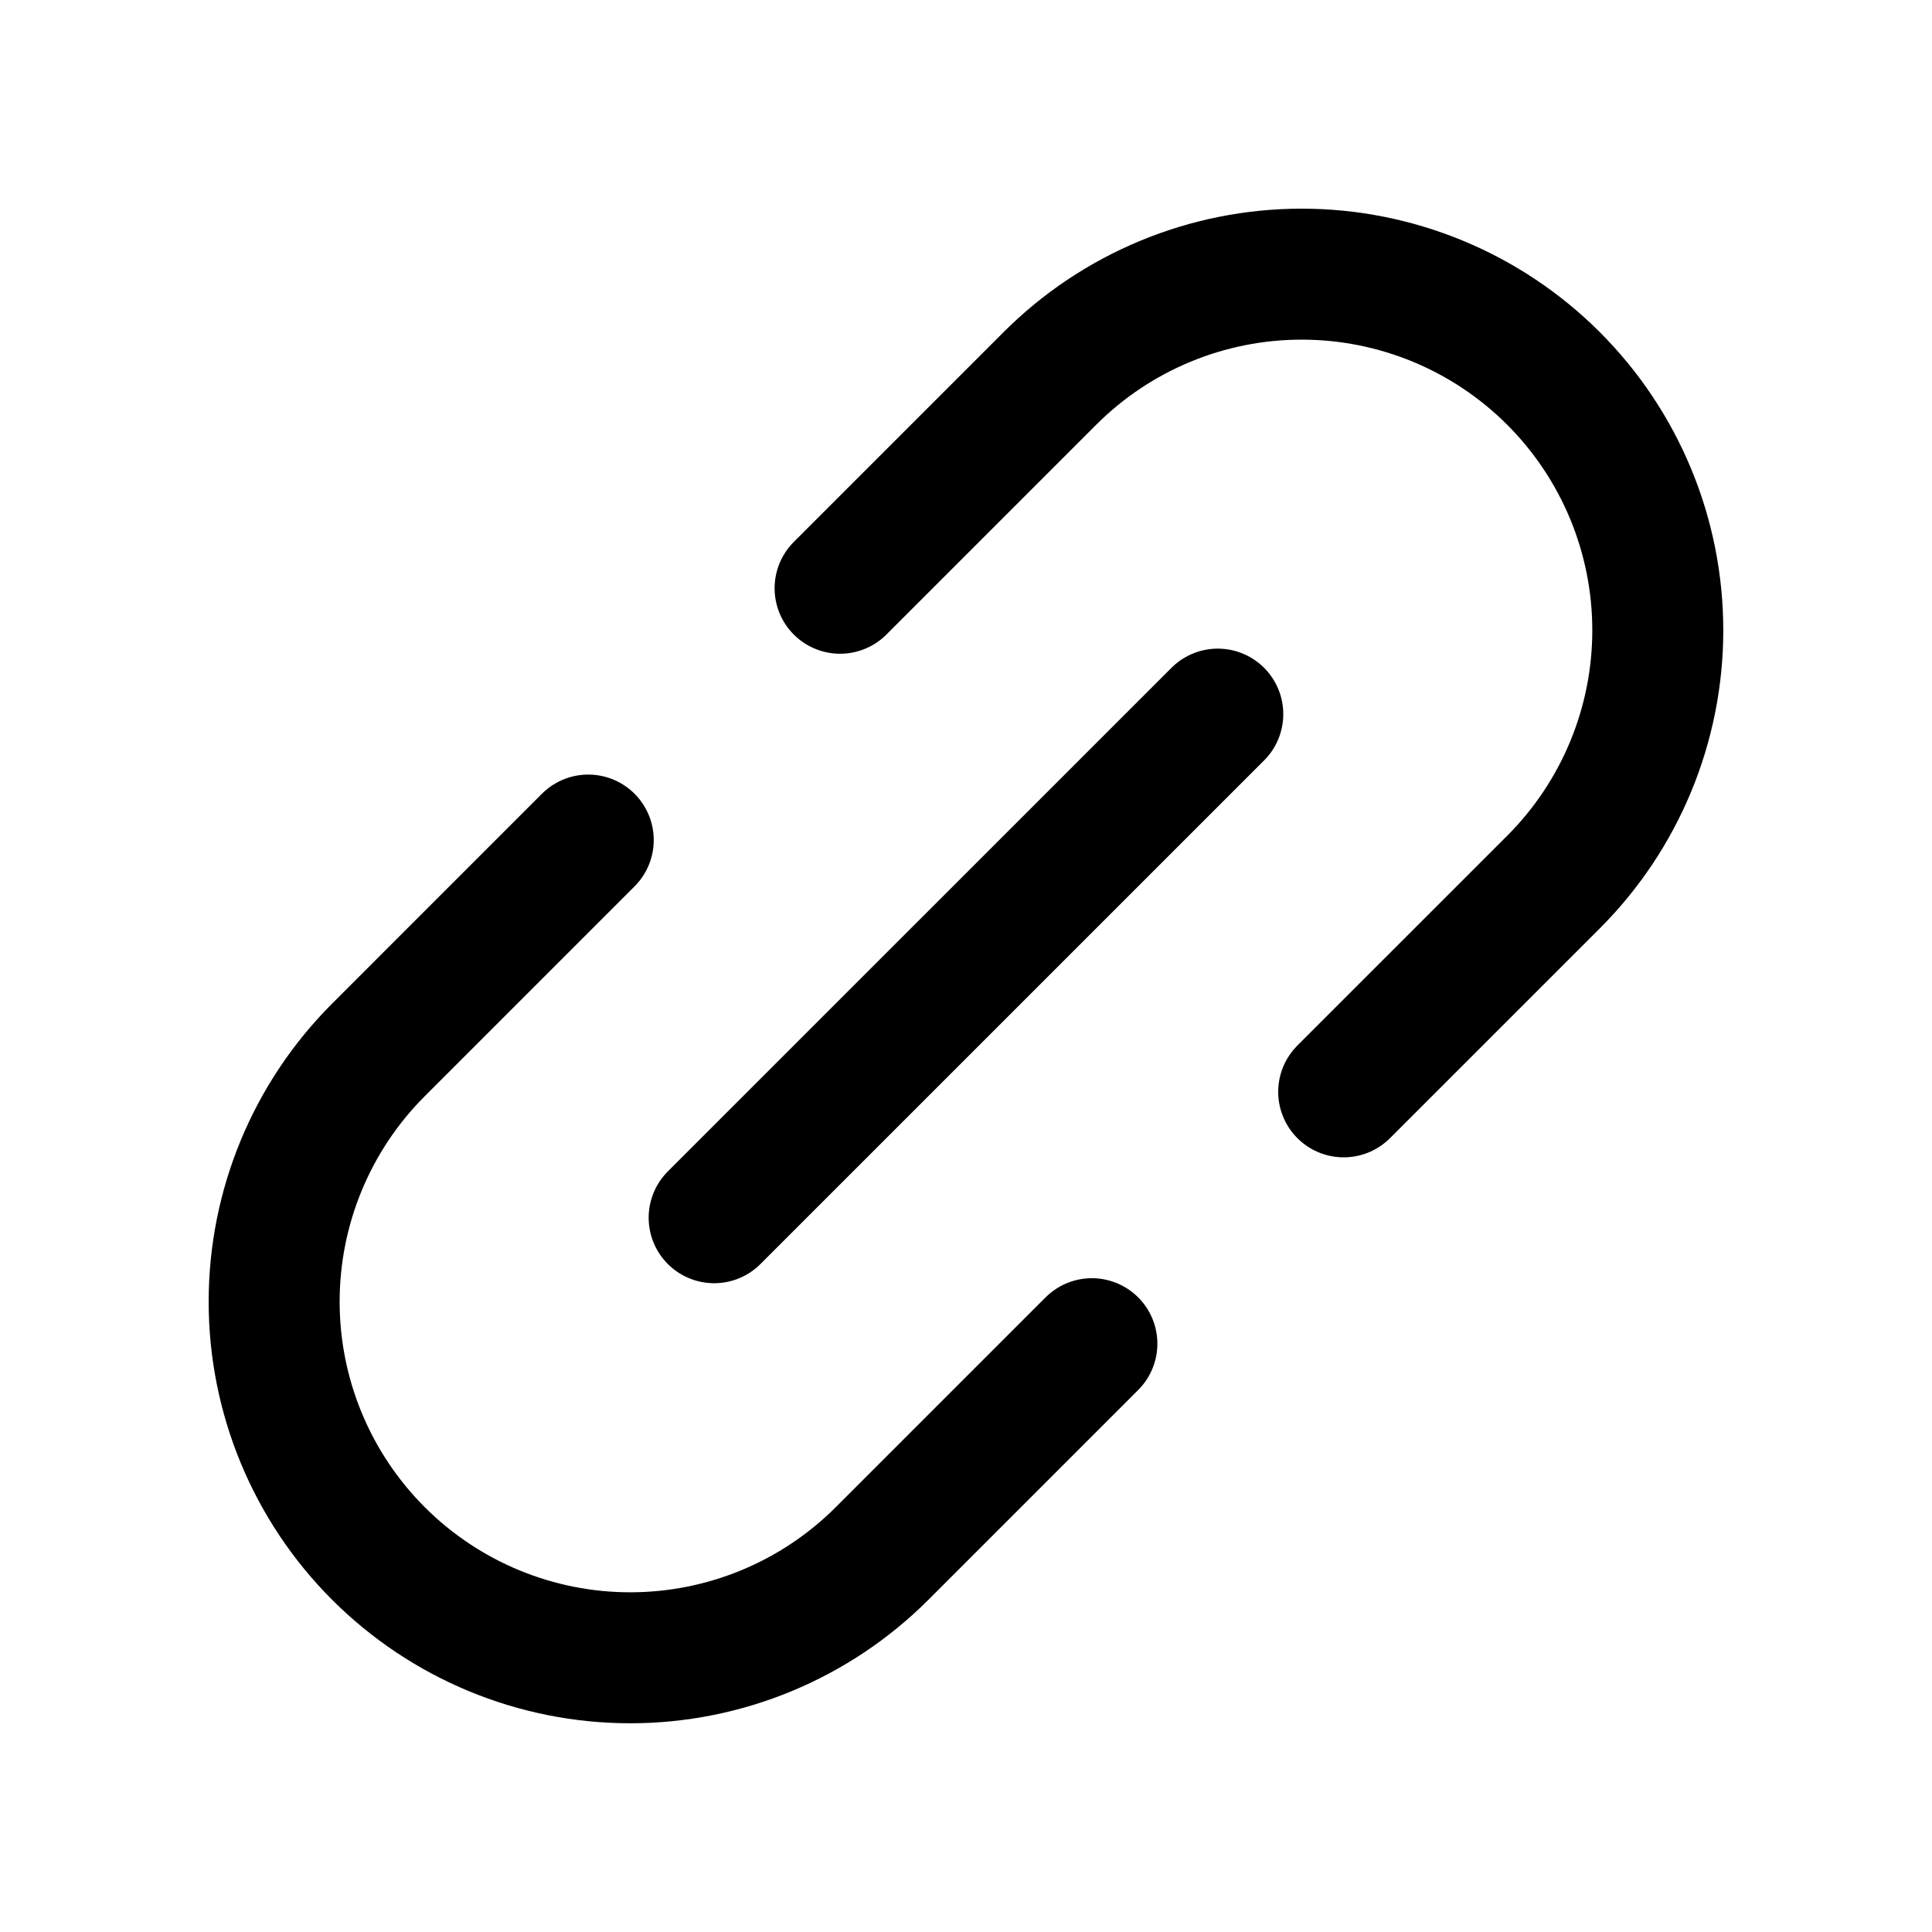
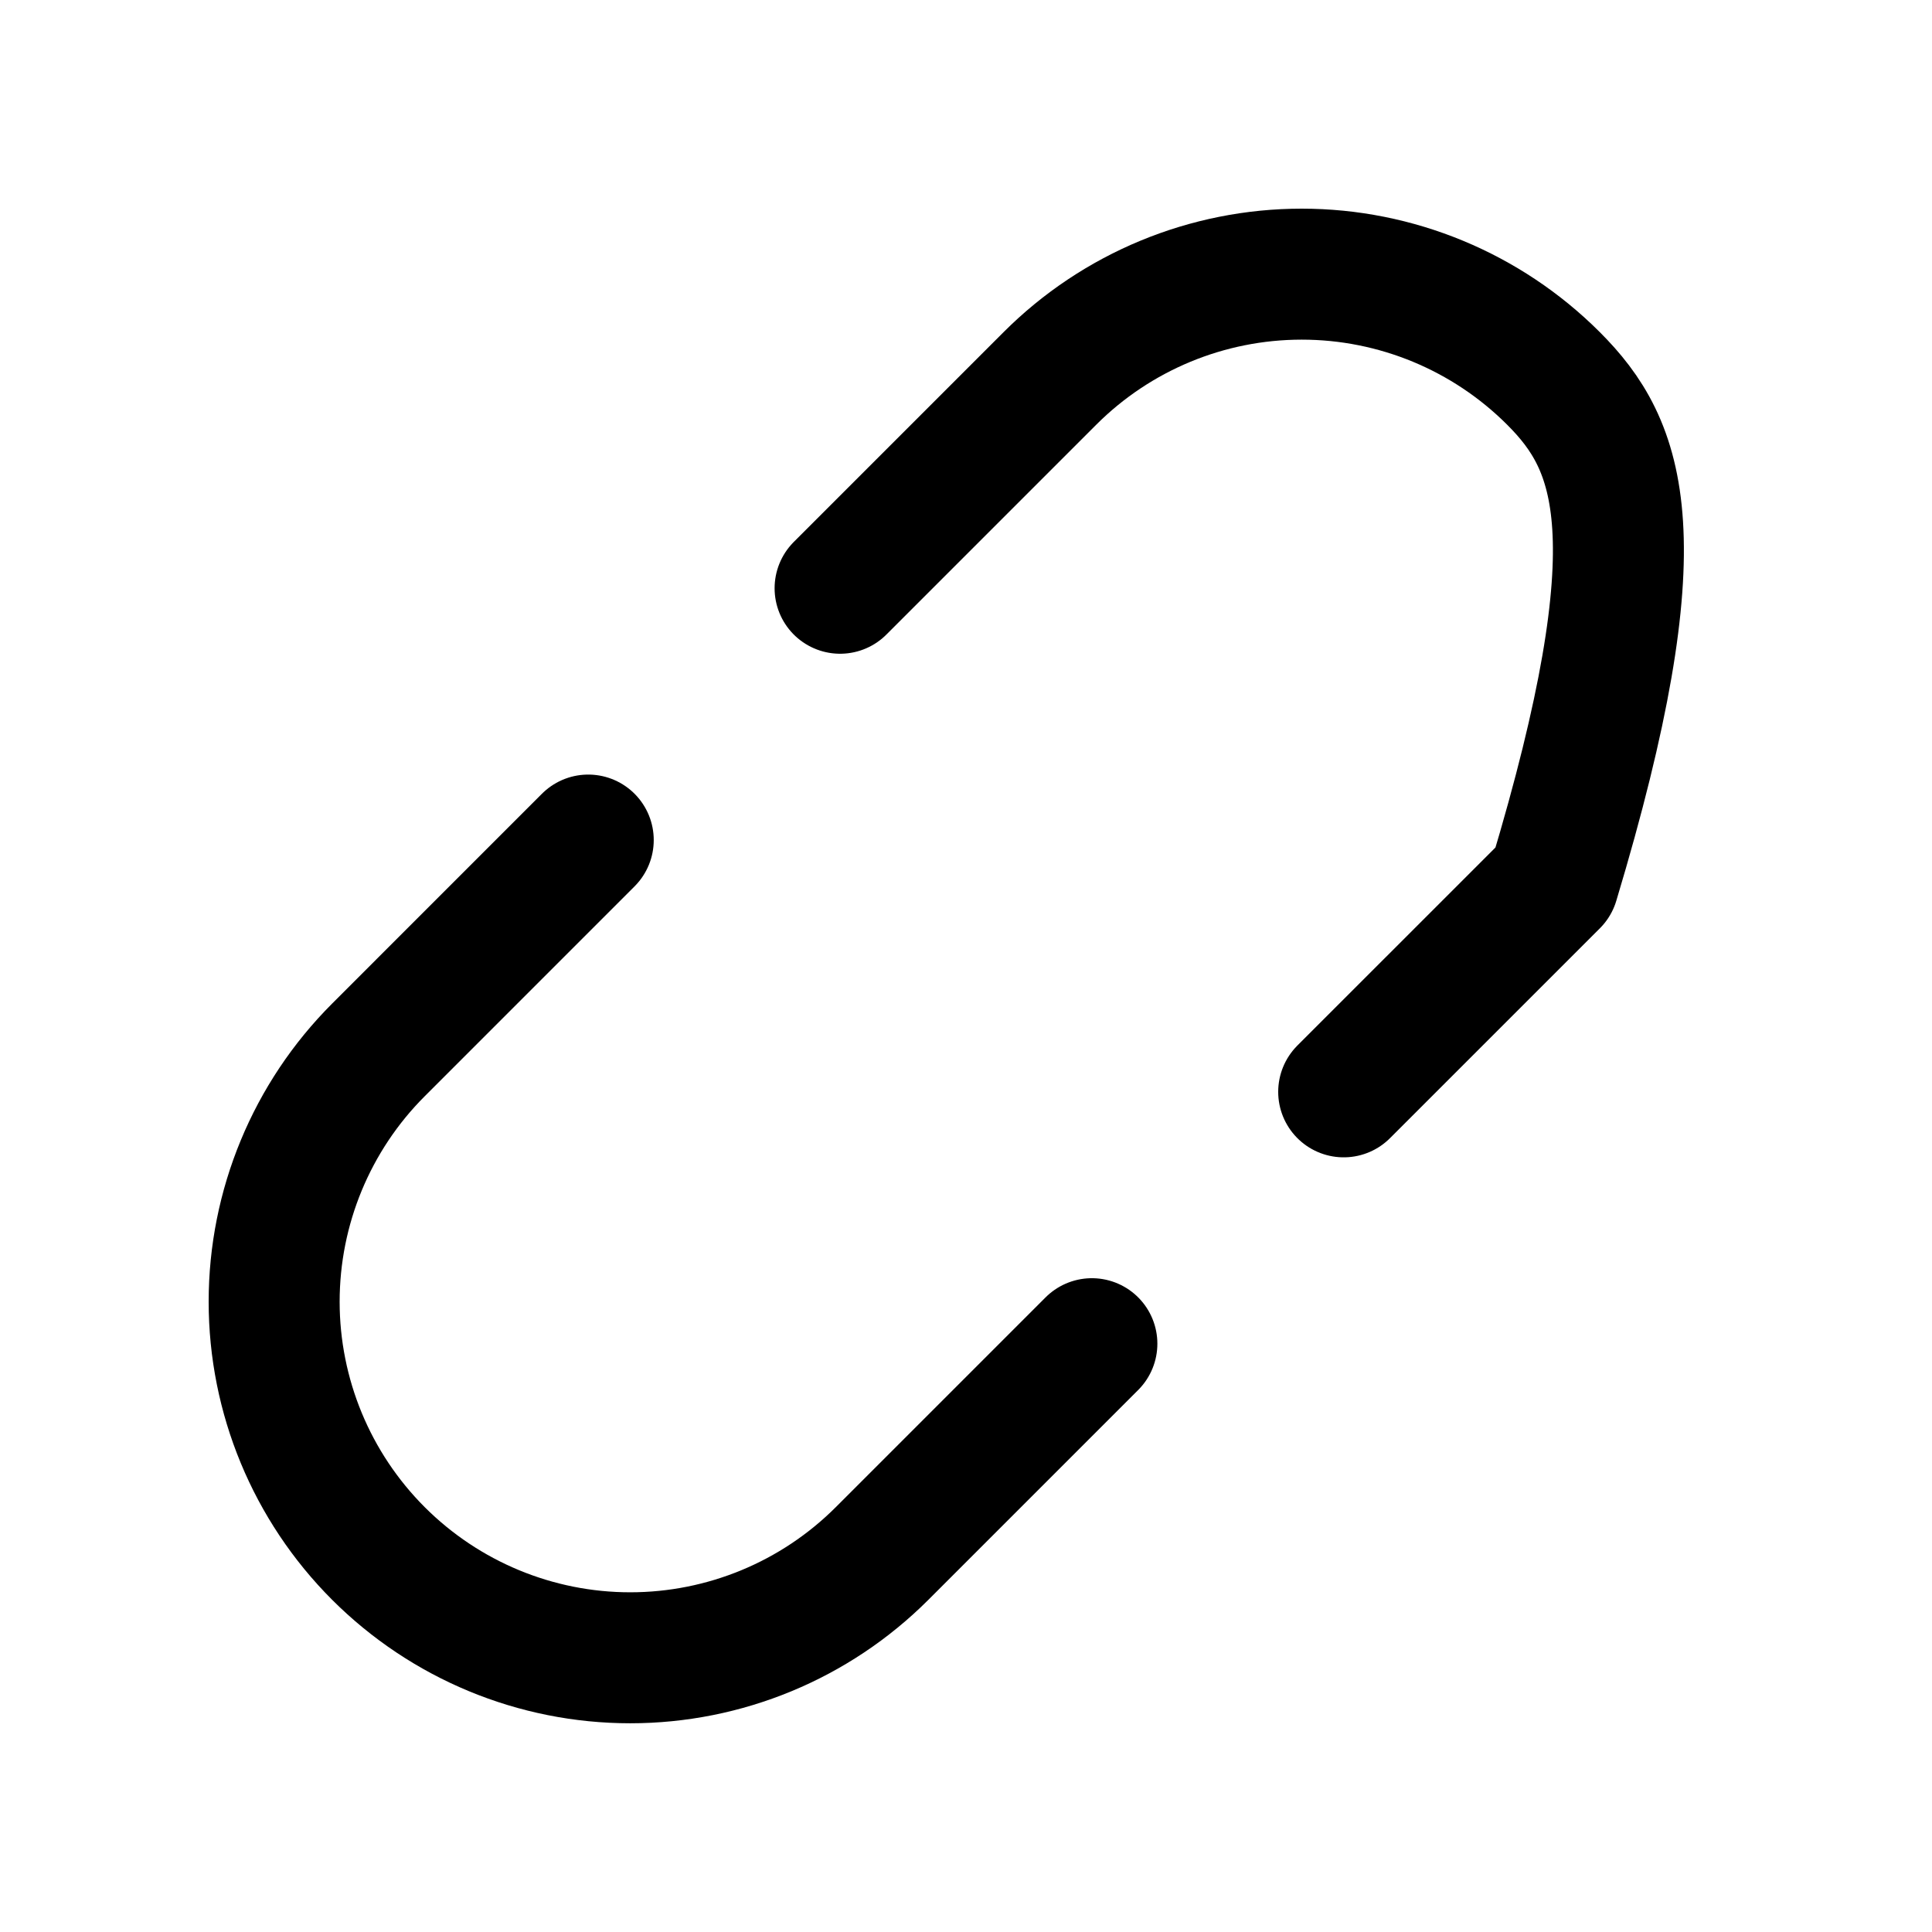
<svg xmlns="http://www.w3.org/2000/svg" width="59" height="59" viewBox="0 0 59 59" fill="none">
-   <path d="M21.809 37.187L37.189 21.808" stroke="currentColor" stroke-width="4" stroke-linecap="round" stroke-linejoin="round" />
  <path d="M33.344 41.034L26.936 47.442C24.896 49.481 22.13 50.626 19.246 50.626C16.362 50.626 13.597 49.48 11.557 47.441C9.518 45.402 8.372 42.636 8.372 39.752C8.372 36.868 9.517 34.102 11.556 32.063L17.964 25.654" stroke="currentColor" stroke-width="4" stroke-linecap="round" stroke-linejoin="round" />
-   <path d="M41.034 33.343L47.443 26.935C49.481 24.896 50.627 22.13 50.626 19.246C50.626 16.362 49.48 13.596 47.441 11.557C45.402 9.518 42.636 8.372 39.752 8.372C36.868 8.372 34.102 9.517 32.063 11.556L25.655 17.964" stroke="currentColor" stroke-width="4" stroke-linecap="round" stroke-linejoin="round" />
+   <path d="M41.034 33.343L47.443 26.935C50.626 16.362 49.48 13.596 47.441 11.557C45.402 9.518 42.636 8.372 39.752 8.372C36.868 8.372 34.102 9.517 32.063 11.556L25.655 17.964" stroke="currentColor" stroke-width="4" stroke-linecap="round" stroke-linejoin="round" />
</svg>